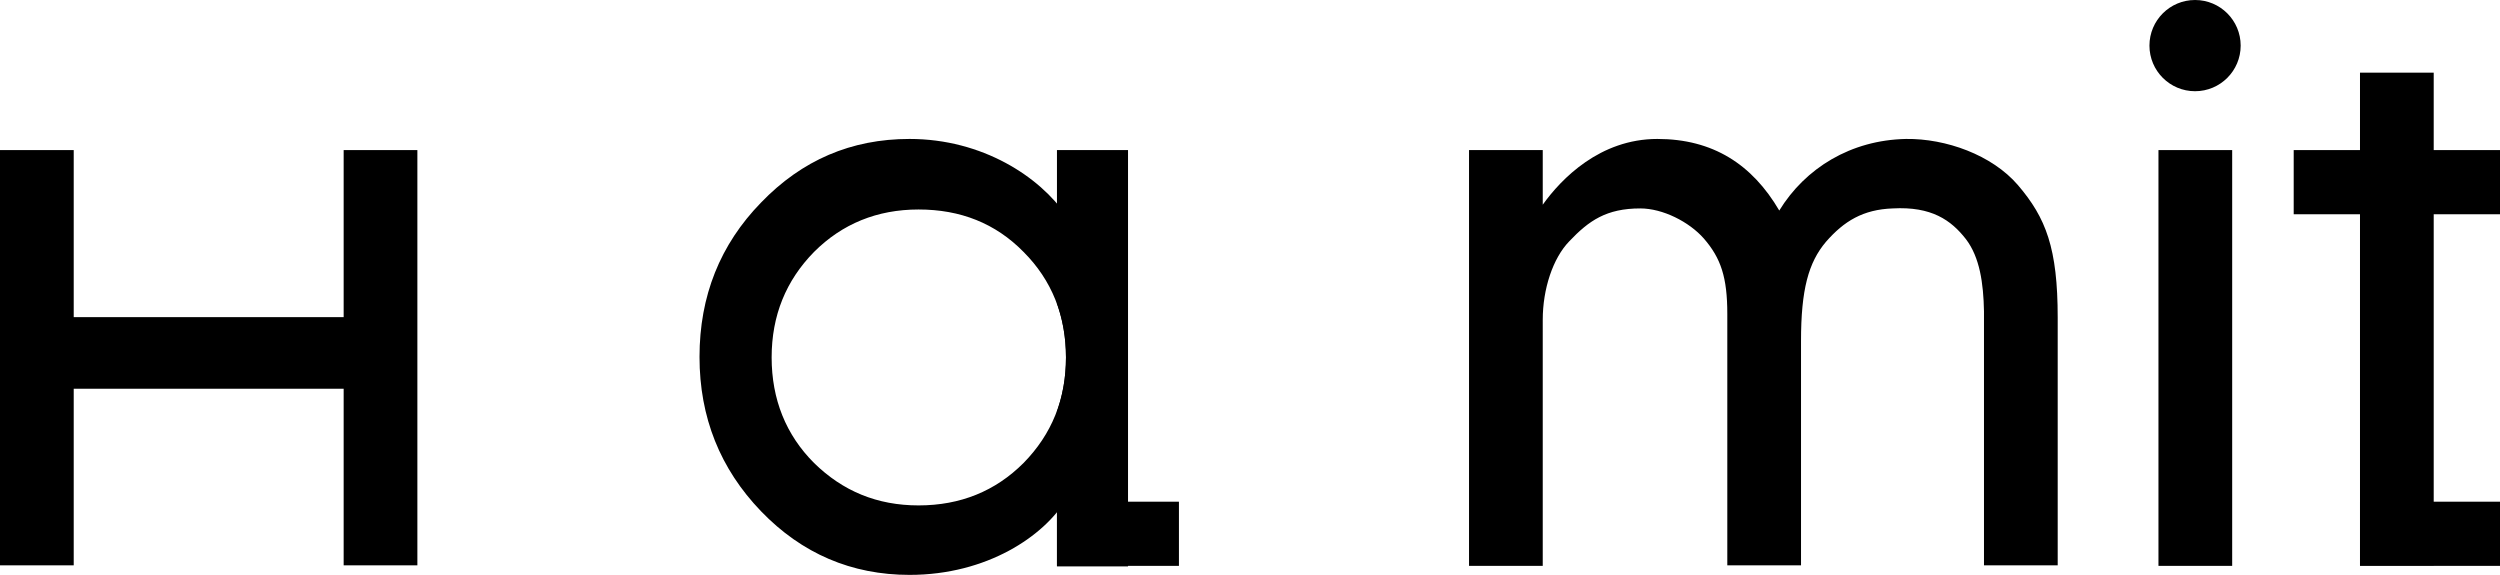
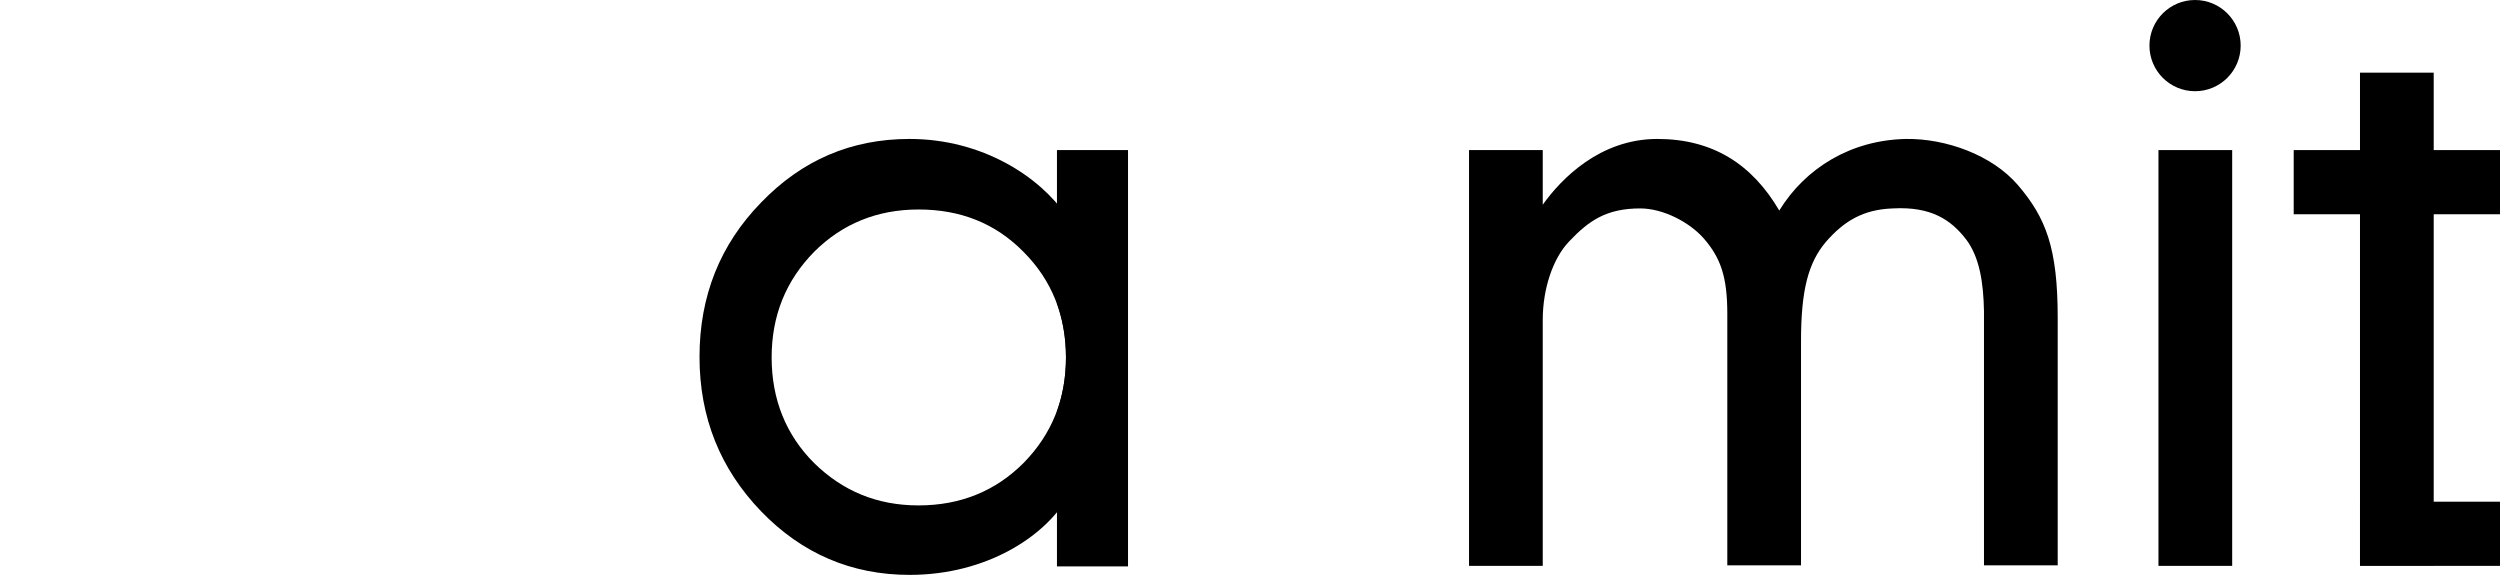
<svg xmlns="http://www.w3.org/2000/svg" version="1.1" id="Layer_1" x="0px" y="0px" viewBox="0 0 471.4 108.4" style="enable-background:new 0 0 471.4 108.4;" xml:space="preserve">
  <path d="M359.4,26.2c-10.4,0.2-19,5.5-23.9,13.5c-5.1-8.7-12.5-13.5-23-13.5c-10.8,0-18.1,7.5-21.6,12.4V28.3H277v78.4h13.9V60.3  c0-5.8,1.9-11.6,5-14.8c3.7-3.9,7-6.2,13.4-6.2c4.2,0,9.2,2.5,12,5.7c3.2,3.7,4.4,7.3,4.4,14.2v47.4h13.9V64.3  c0-9.7,1.4-14.8,4.7-18.7c3.4-3.9,7-6.1,12.6-6.3c7.3-0.4,11,2.2,13.8,5.8c2.6,3.4,3.3,8.3,3.4,13.6v47.9H388V59.9  c0-13.1-2.2-18.8-7.5-25C375.6,29.2,366.9,26.1,359.4,26.2z" />
  <g>
    <circle cx="413.9" cy="8.6" r="8.6" />
    <rect x="407" y="28.3" width="13.9" height="78.4" />
  </g>
-   <polygon points="64.8,59.8 13.9,59.8 13.9,28.3 0,28.3 0,106.6 13.9,106.6 13.9,73.3 64.8,73.3 64.8,106.6 78.7,106.6 78.7,28.3   64.8,28.3 " />
  <g>
    <rect x="432.5" y="28.3" width="38.9" height="12.1" />
    <rect x="445" y="94.6" width="26.4" height="12.1" />
    <rect x="445" y="13.7" width="13.9" height="92.9" />
  </g>
  <g>
-     <rect x="199.3" y="94.6" width="23" height="12.1" />
    <g>
-       <path d="M201,94.2c-4.1,6.8-14.8,14.2-29.5,14.2c-10.9,0-20.3-4-28-12c-7.7-8-11.6-17.7-11.6-29.1c0-11.5,3.9-21.2,11.6-29.1    c7.7-8,17-12,28-12c13.8,0,24.6,7.2,29.5,14.4l1.5,2.4c1.6,2.7,2.5,5.7,2.5,8.8v31.3c0,3.3-0.9,6.5-2.7,9.2L201,94.2z M173.2,95.3    c7.9,0,14.5-2.7,19.8-8c5.3-5.4,8-12,8-19.9c0-7.9-2.7-14.6-8-19.9c-5.3-5.4-11.9-8-19.8-8c-7.8,0-14.4,2.7-19.7,8    c-5.3,5.4-8,12-8,19.9c0,7.9,2.7,14.6,8,19.9C158.9,92.6,165.4,95.3,173.2,95.3z" />
+       <path d="M201,94.2c-4.1,6.8-14.8,14.2-29.5,14.2c-10.9,0-20.3-4-28-12c-7.7-8-11.6-17.7-11.6-29.1c0-11.5,3.9-21.2,11.6-29.1    c7.7-8,17-12,28-12c13.8,0,24.6,7.2,29.5,14.4l1.5,2.4c1.6,2.7,2.5,5.7,2.5,8.8v31.3c0,3.3-0.9,6.5-2.7,9.2L201,94.2z M173.2,95.3    c7.9,0,14.5-2.7,19.8-8c5.3-5.4,8-12,8-19.9c0-7.9-2.7-14.6-8-19.9c-5.3-5.4-11.9-8-19.8-8c-7.8,0-14.4,2.7-19.7,8    c-5.3,5.4-8,12-8,19.9c0,7.9,2.7,14.6,8,19.9C158.9,92.6,165.4,95.3,173.2,95.3" />
    </g>
    <path d="M199.3,28.3v28.9c1.1,3.1,1.7,6.5,1.7,10.2c0,3.7-0.6,7.1-1.7,10.2v29.2h13.4V28.3H199.3z" />
  </g>
</svg>